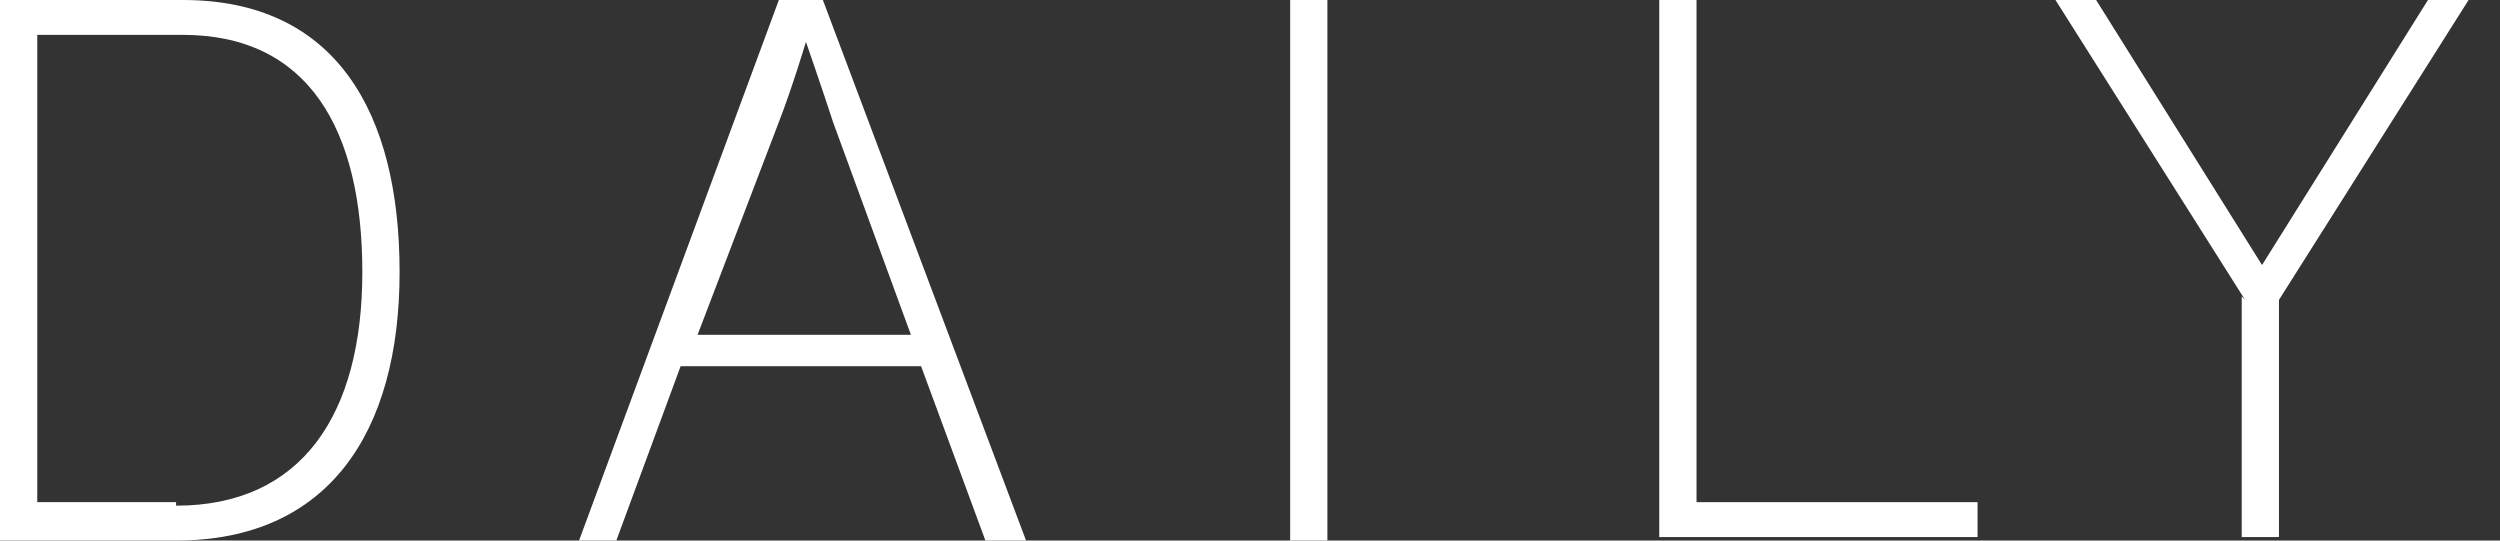
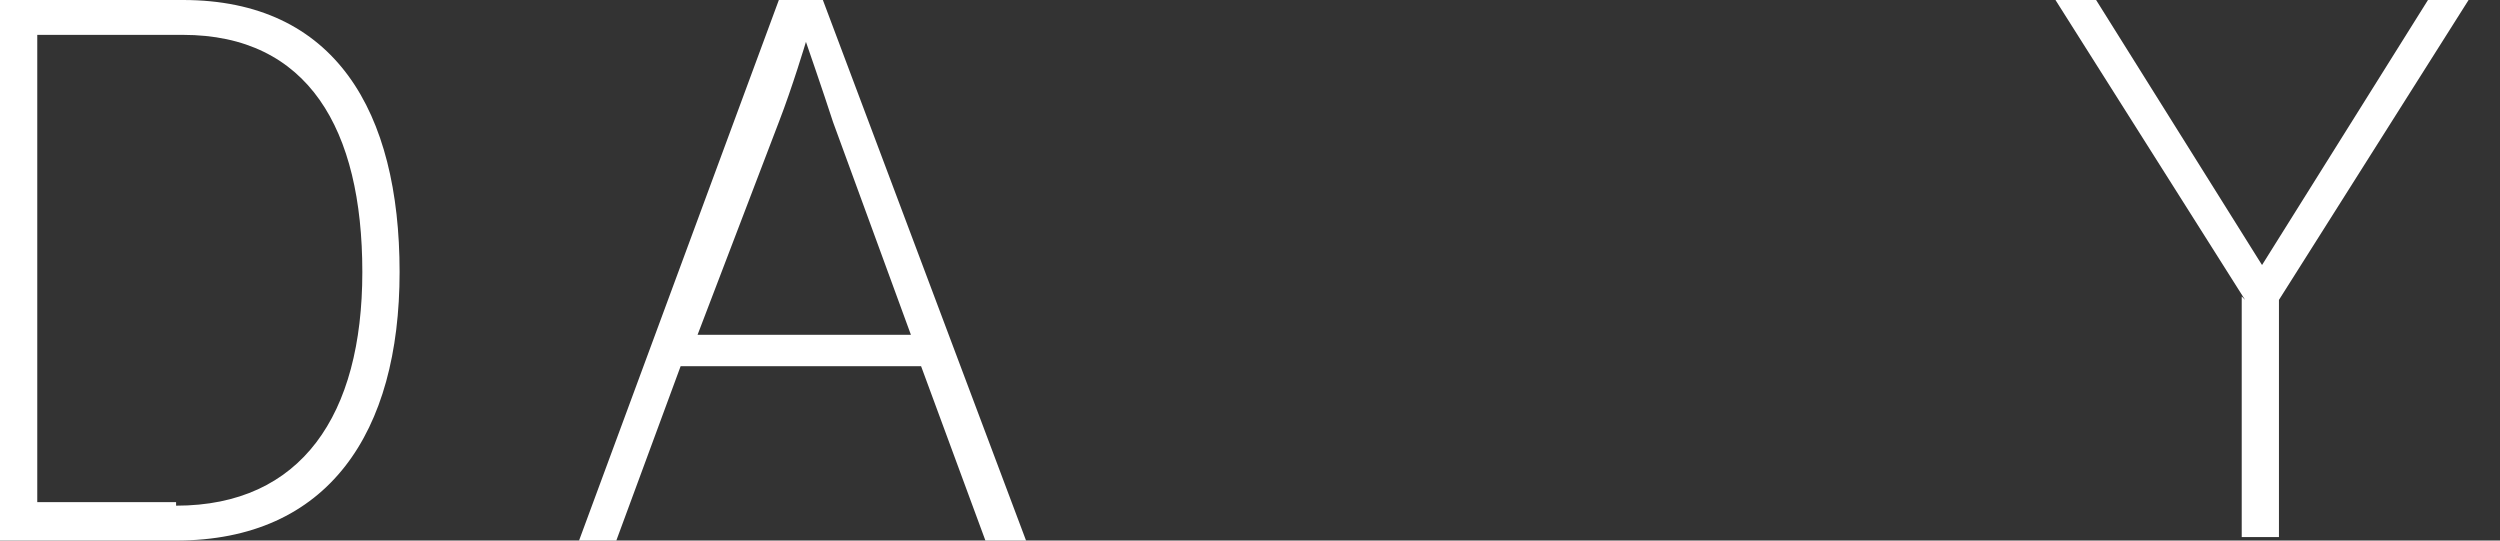
<svg xmlns="http://www.w3.org/2000/svg" width="74" height="16" viewBox="0 0 74 16" fill="none">
  <rect x="0" y="0" width="74" height="16" fill="#333333" stroke="none" />
  <path d="M0 0H5.413C9.923 0 11.828 3.303 11.828 8.052C11.828 12.8 9.723 16 5.212 16H0V0ZM5.212 14.968C8.921 14.968 10.725 12.284 10.725 8.052C10.725 3.819 9.121 1.032 5.413 1.032H1.103V14.864H5.212V14.968Z" fill="white" />
  <path d="M23.054 0H24.357L30.371 16H29.168L27.264 10.839H20.147L18.243 16H17.14L23.054 0ZM20.548 9.91H26.963L24.658 3.613C24.357 2.684 23.856 1.239 23.856 1.239C23.856 1.239 23.455 2.581 23.054 3.613L20.648 9.91H20.548Z" fill="white" />
-   <path d="M38.189 0H39.291V16H38.189V0Z" fill="white" />
-   <path d="M49.114 0H50.217V14.864H58.536V15.897H49.114V0Z" fill="white" />
  <path d="M66.455 8.877L60.842 0H62.045L66.956 7.845L71.868 0H73.07L67.457 8.877V15.897H66.355V8.774L66.455 8.877Z" fill="white" />
</svg>